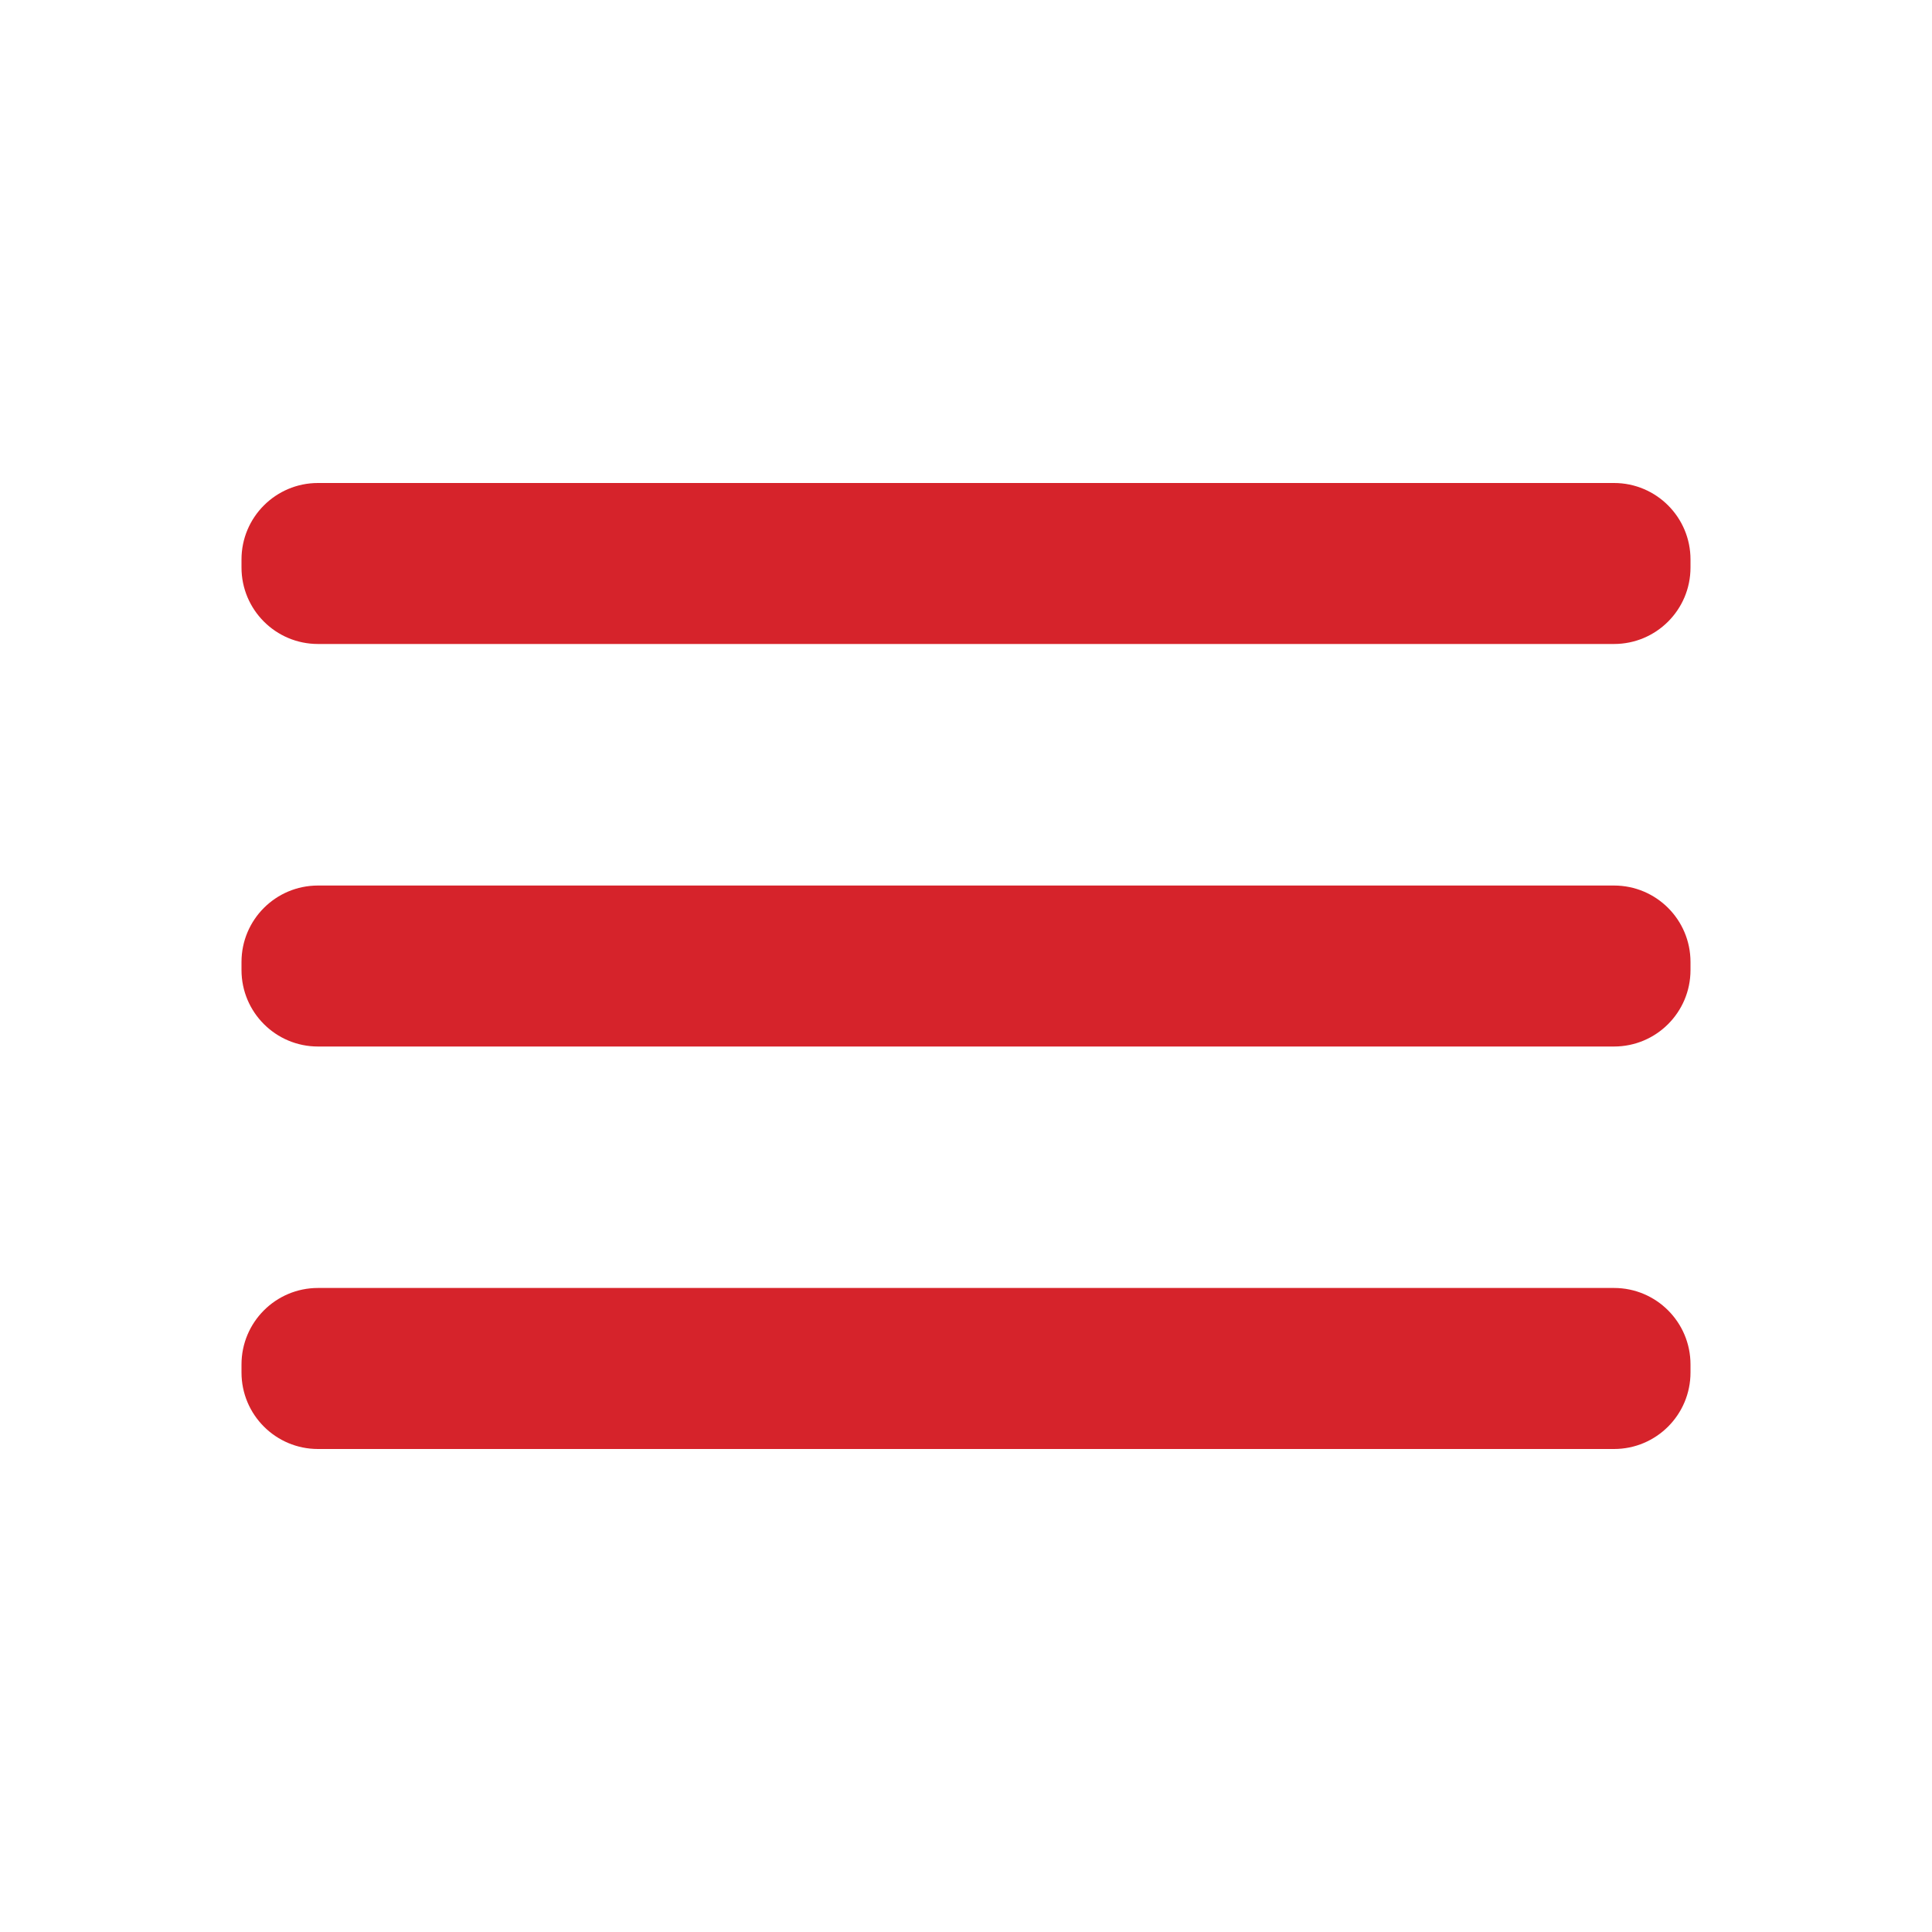
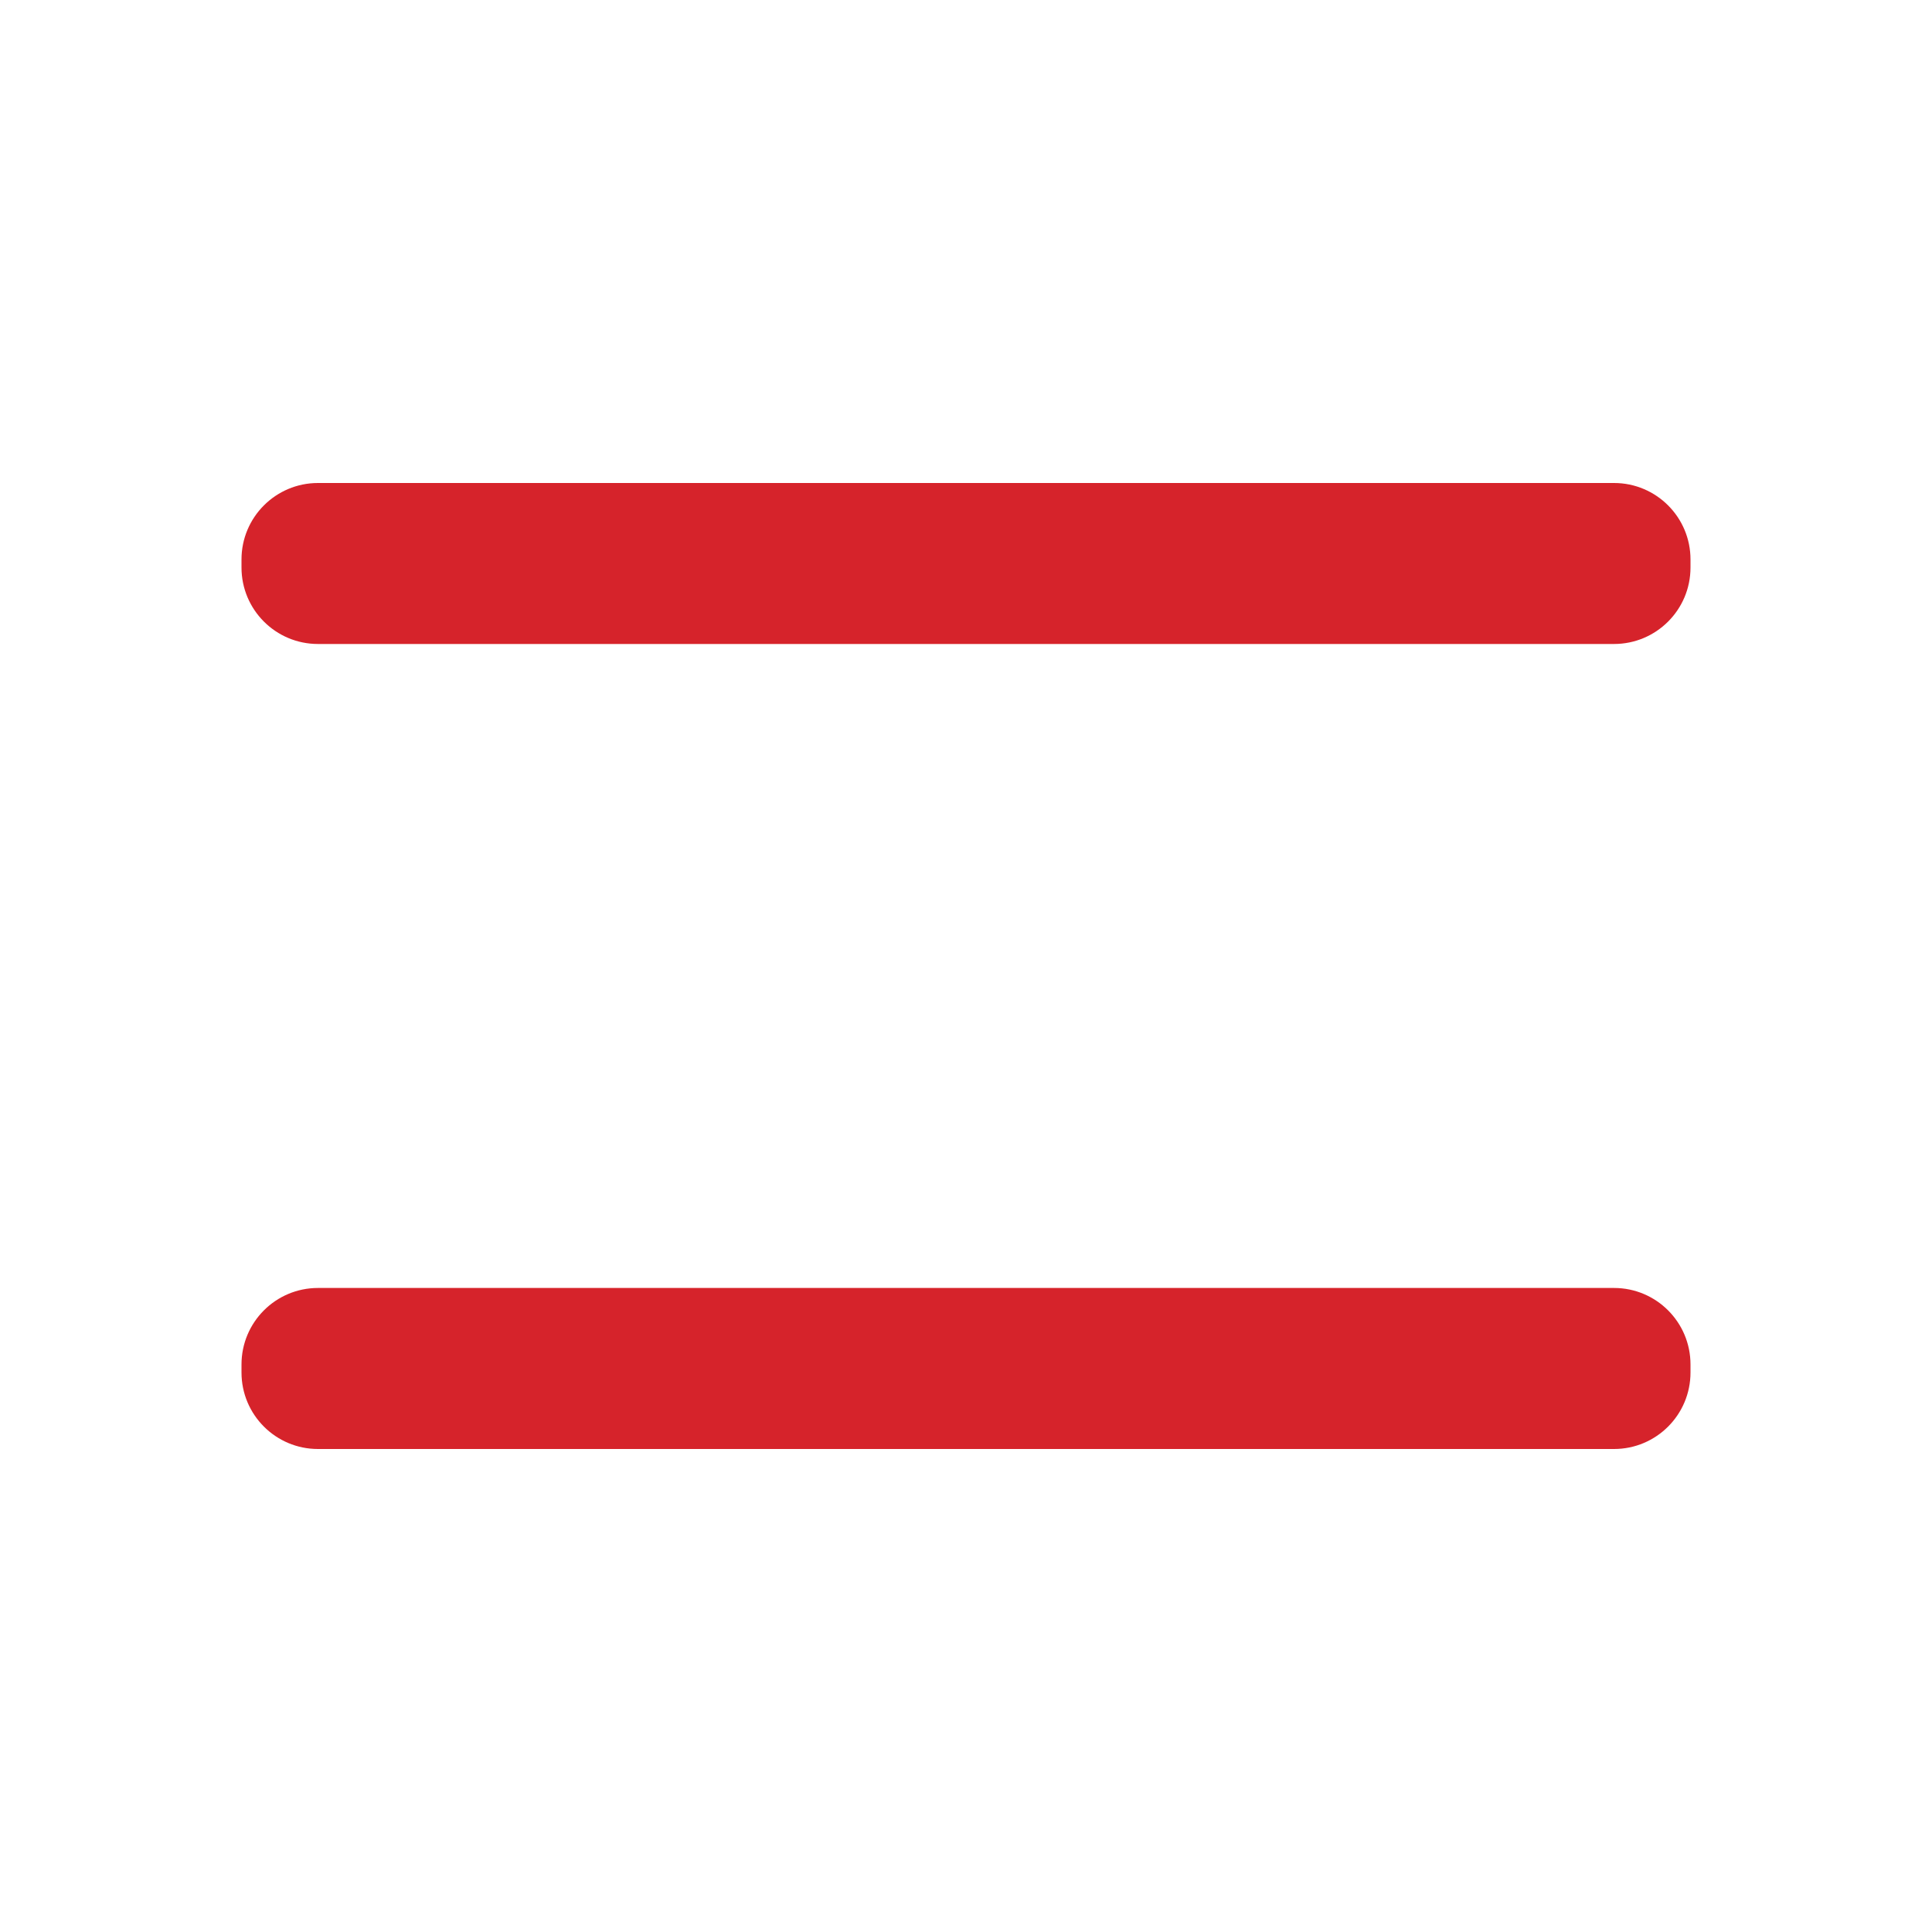
<svg xmlns="http://www.w3.org/2000/svg" width="40" height="40" viewBox="0 0 40 40" fill="none">
-   <path d="M33.417 18.334H6.583C5.709 18.334 5 19.042 5 19.917V20.084C5 20.958 5.709 21.667 6.583 21.667H33.417C34.291 21.667 35 20.958 35 20.084V19.917C35 19.042 34.291 18.334 33.417 18.334Z" fill="#D6232B" />
  <path d="M33.417 26.666H6.583C5.709 26.666 5 27.375 5 28.25V28.416C5 29.291 5.709 30 6.583 30H33.417C34.291 30 35 29.291 35 28.416V28.25C35 27.375 34.291 26.666 33.417 26.666Z" fill="#D6232B" />
  <path d="M33.417 10H6.583C5.709 10 5 10.709 5 11.583V11.75C5 12.624 5.709 13.333 6.583 13.333H33.417C34.291 13.333 35 12.624 35 11.75V11.583C35 10.709 34.291 10 33.417 10Z" fill="#D6232B" />
</svg>